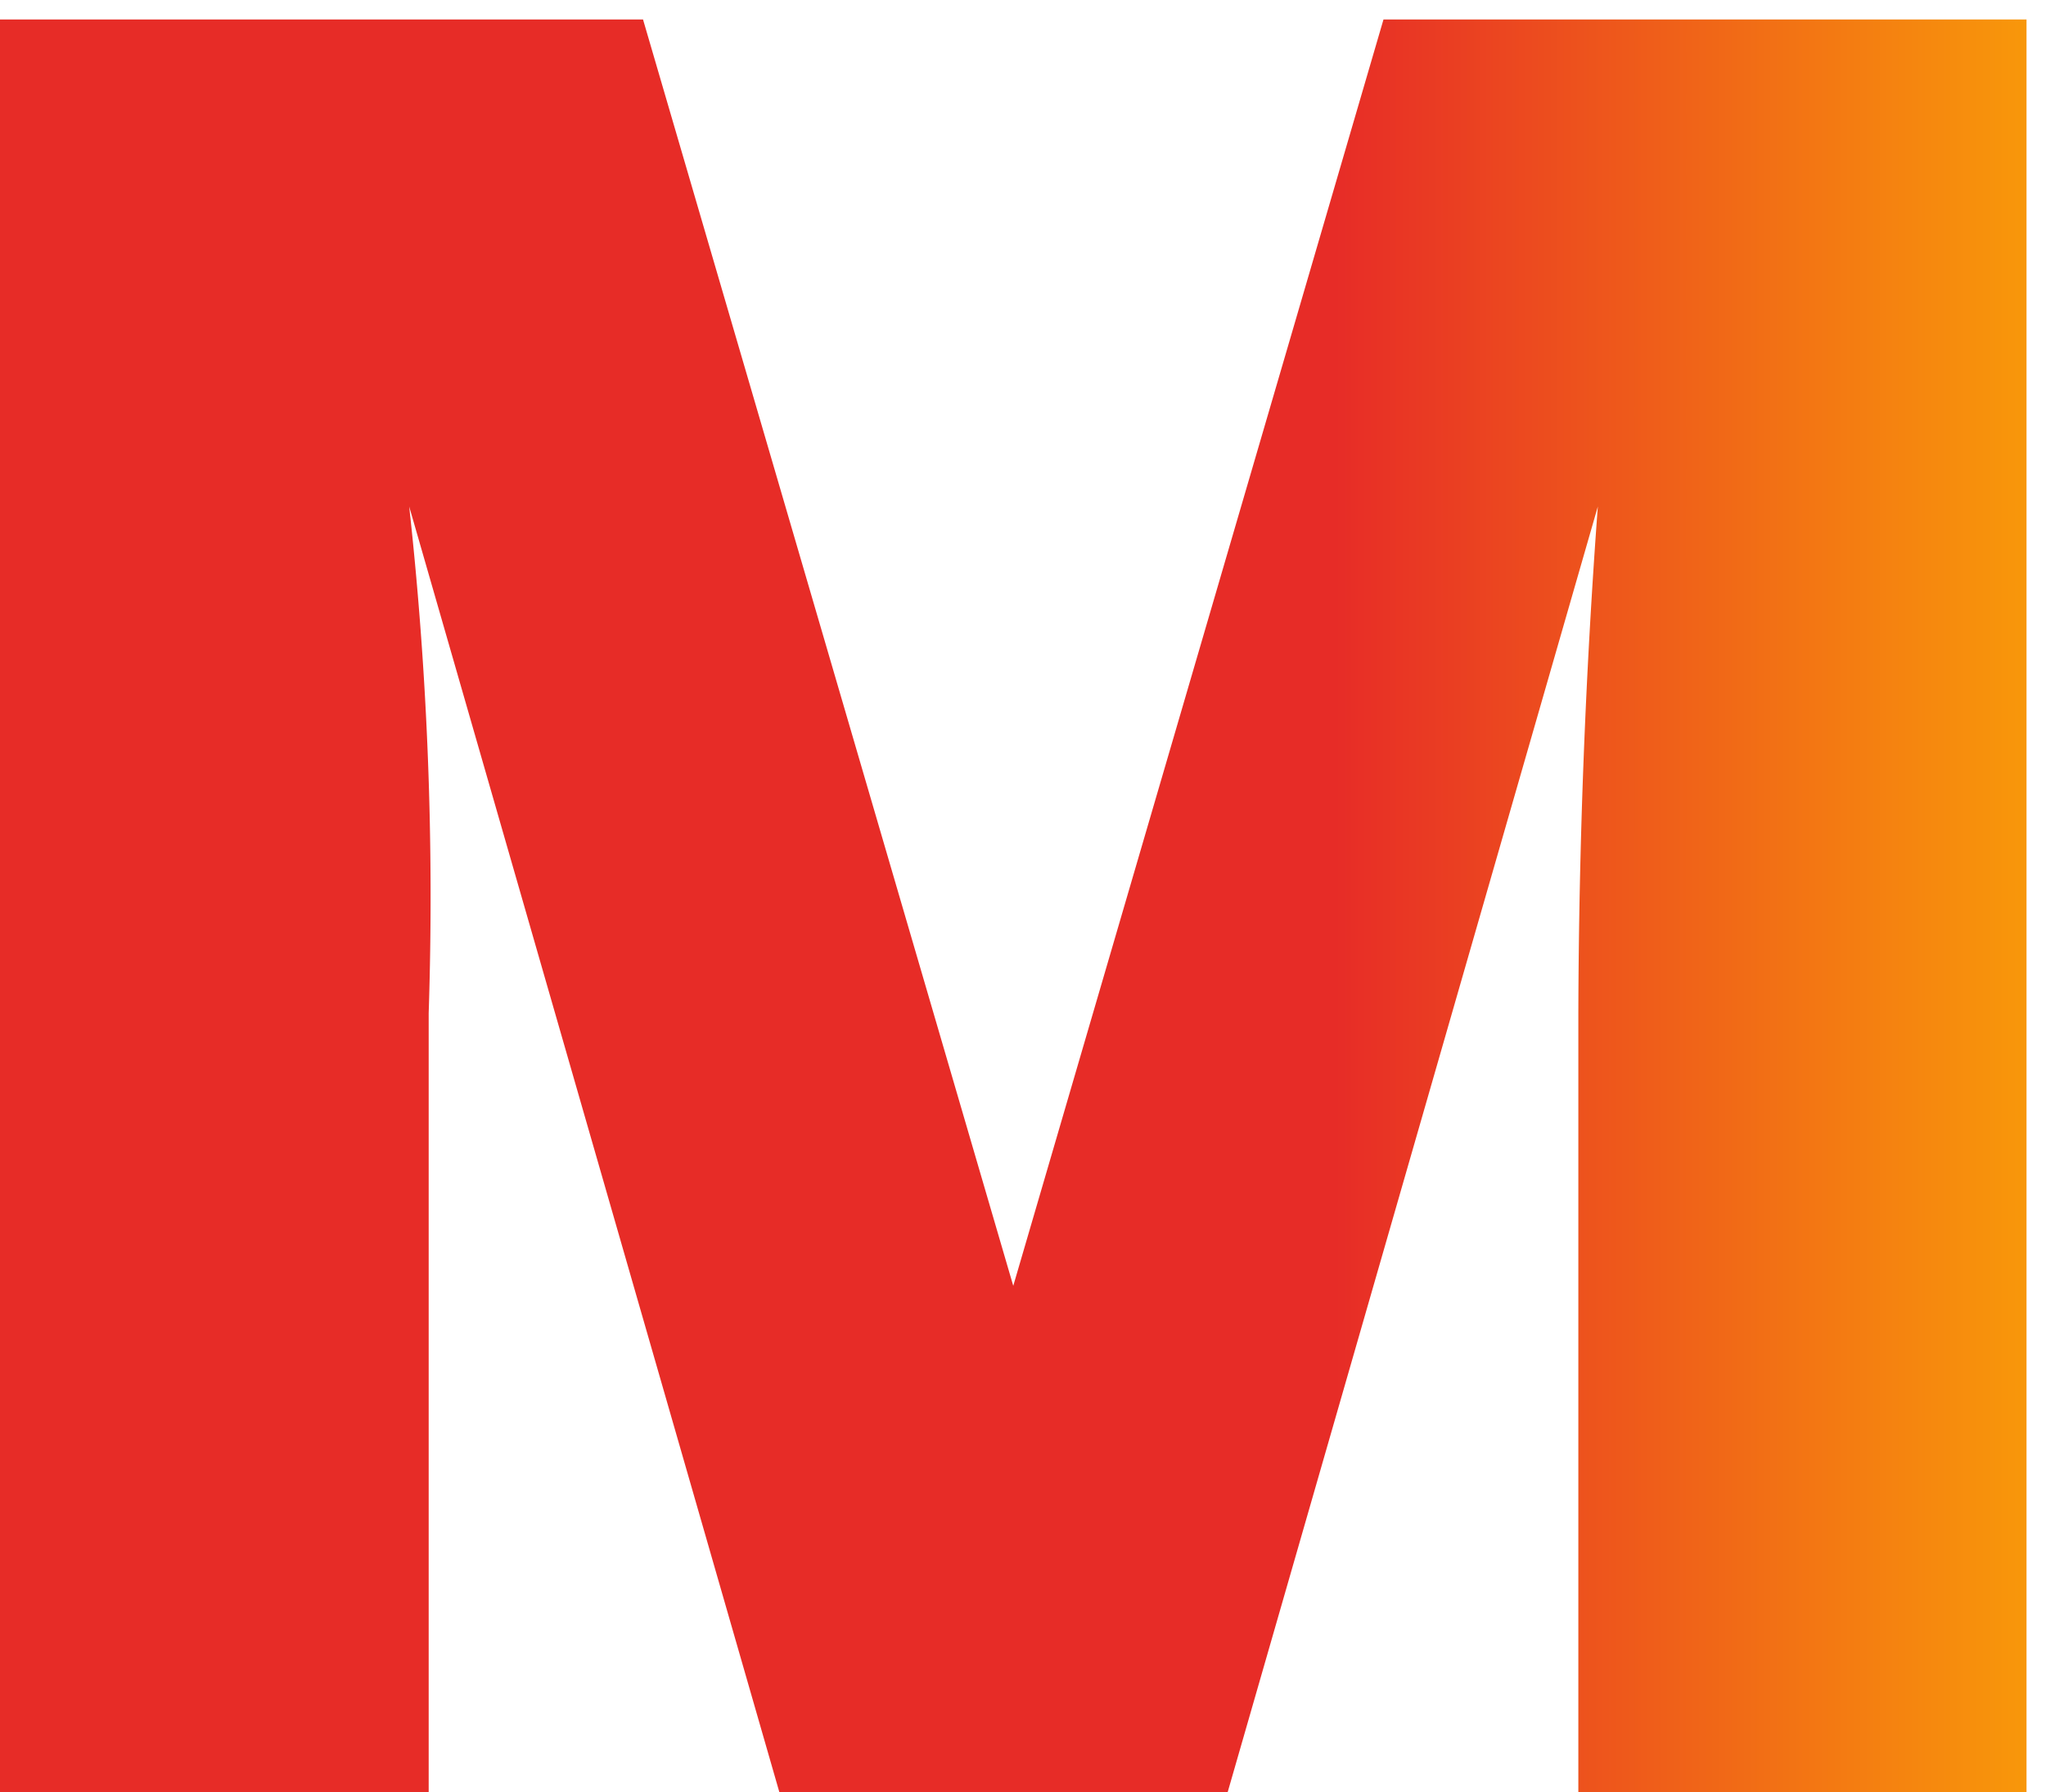
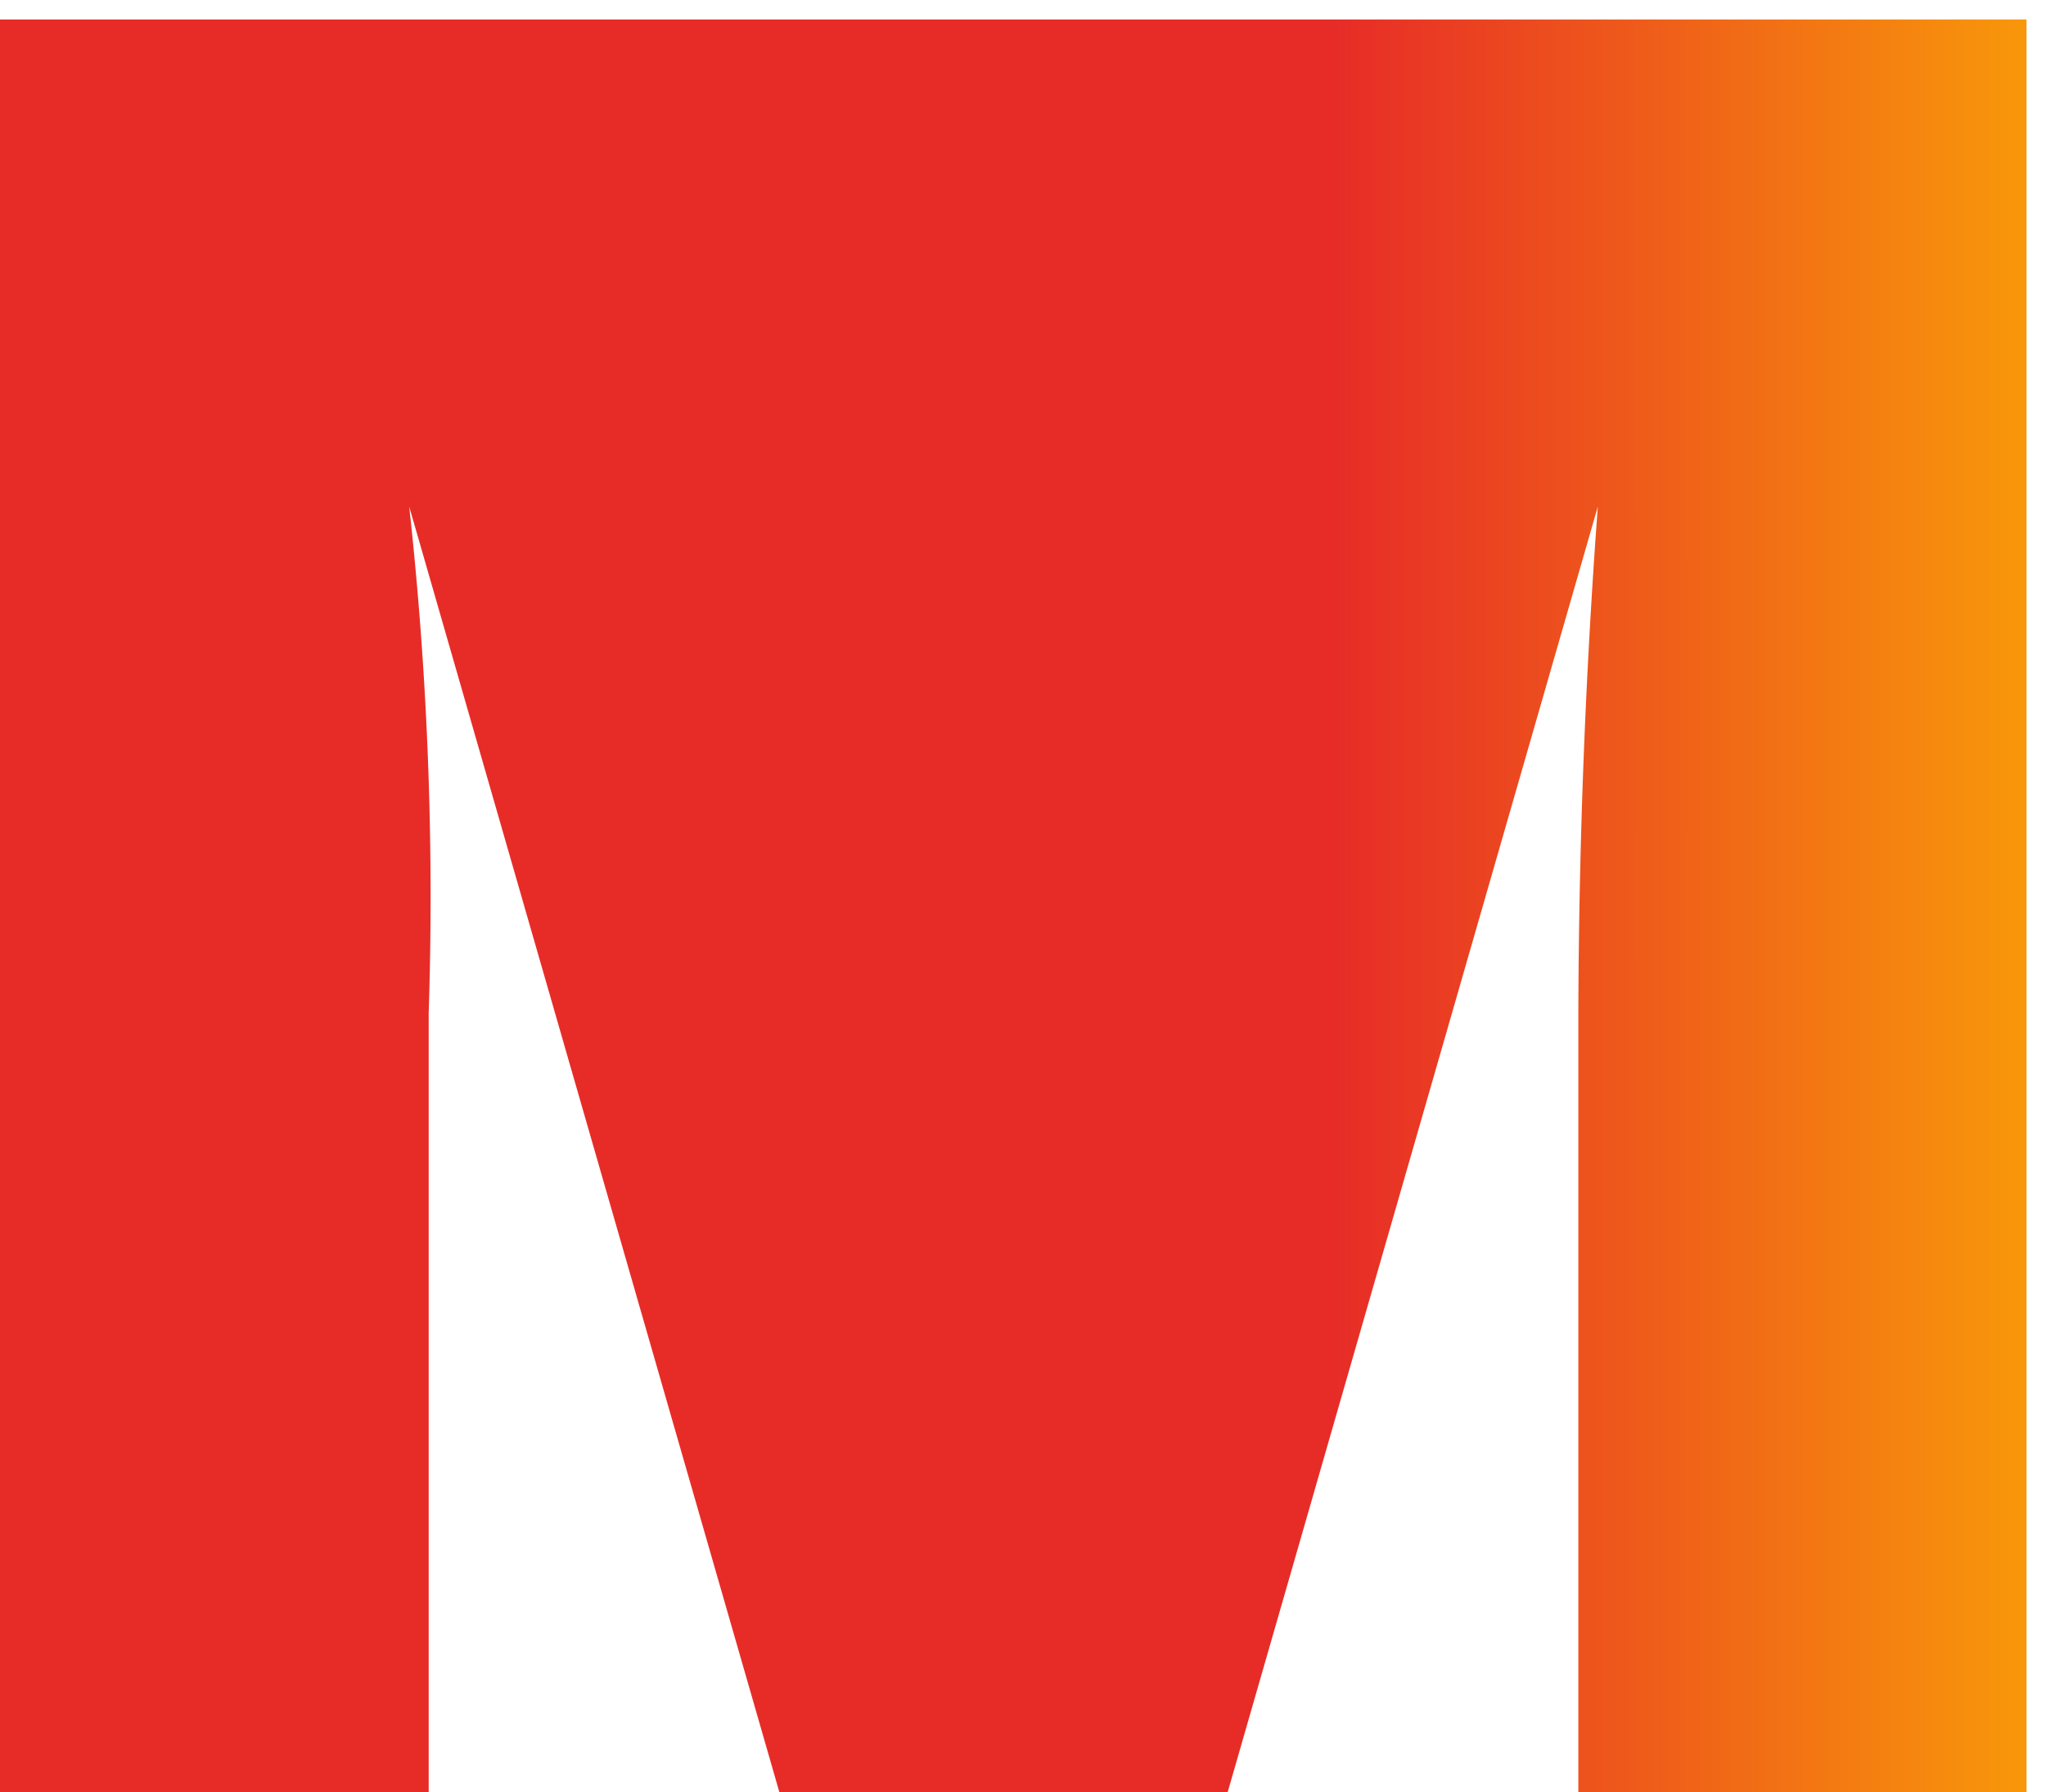
<svg xmlns="http://www.w3.org/2000/svg" width="105" height="92" fill="none">
-   <path d="M40 92 21 26a183 183 0 0 1 1 26v40H0V1h33l19 65L71 1h33v91H81V52a367 367 0 0 1 1-26L63 92H40Z" fill="url(#a)" />
+   <path d="M40 92 21 26a183 183 0 0 1 1 26v40H0V1h33L71 1h33v91H81V52a367 367 0 0 1 1-26L63 92H40Z" fill="url(#a)" />
  <defs>
    <linearGradient id="a" x1="63.6" y1="-3.4" x2="112.8" y2="-3.4" gradientUnits="userSpaceOnUse">
      <stop offset=".1" stop-color="#E72C27" />
      <stop offset=".9" stop-color="#FAA307" />
    </linearGradient>
  </defs>
</svg>